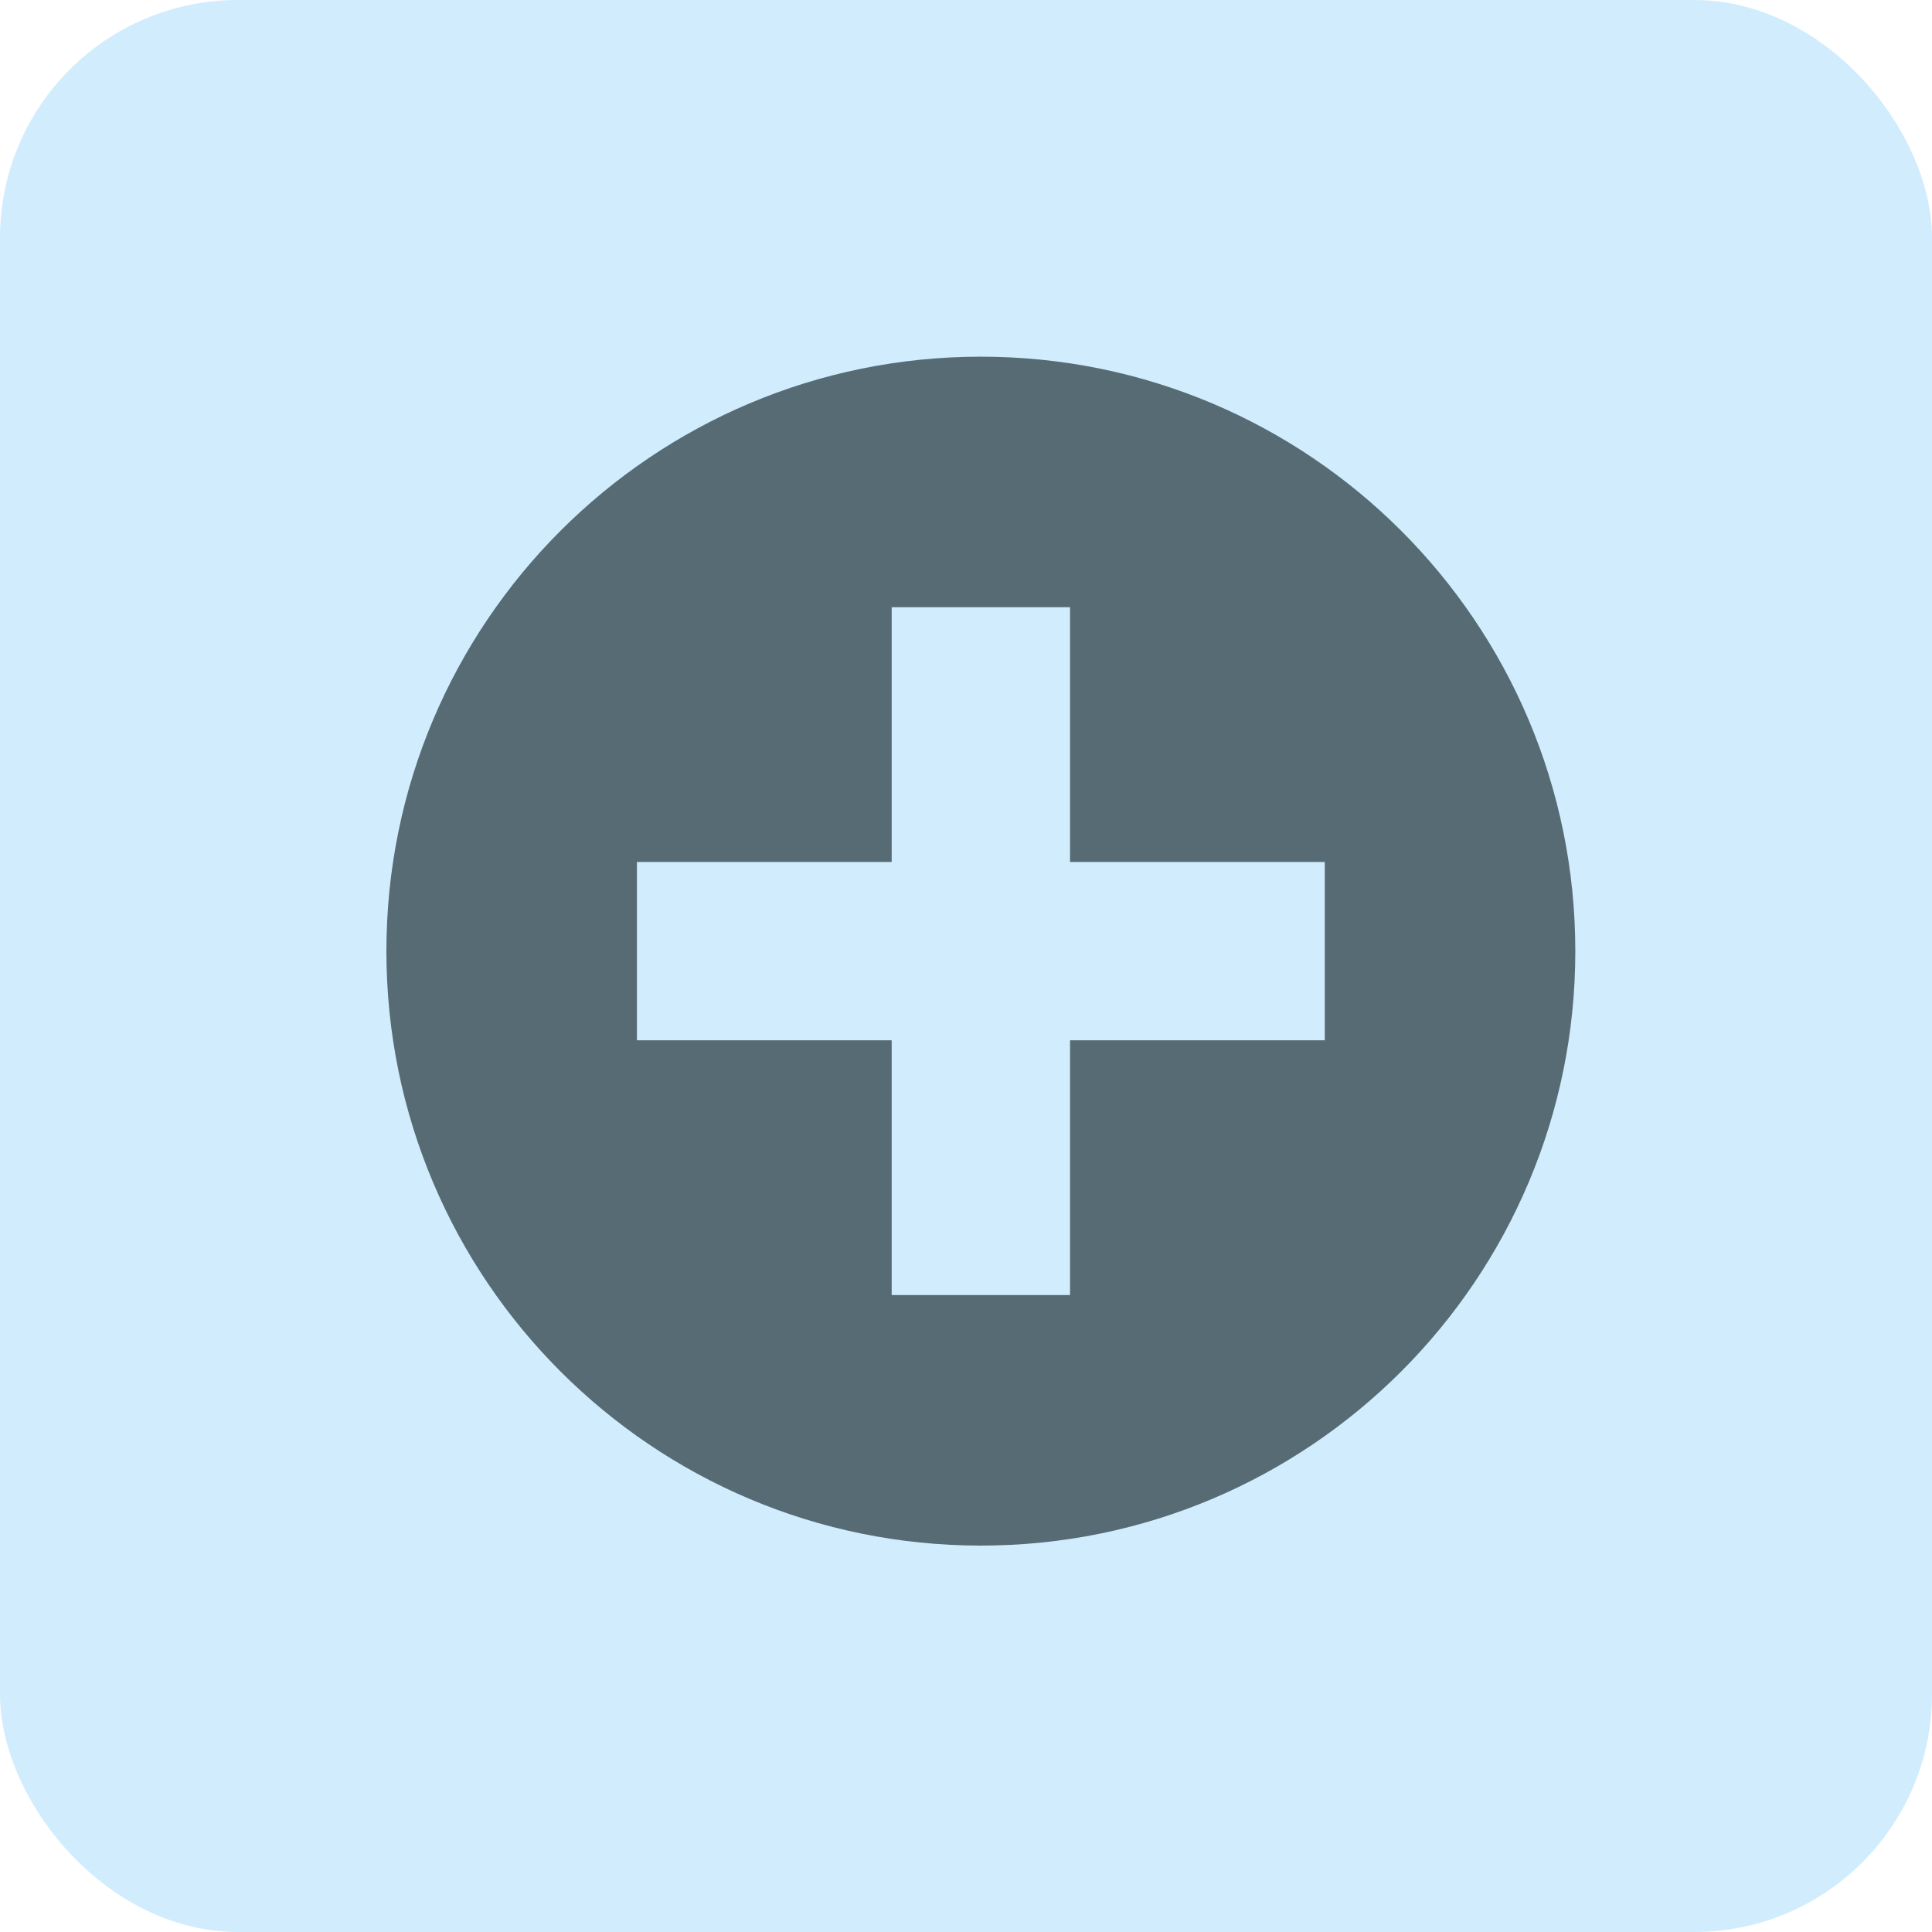
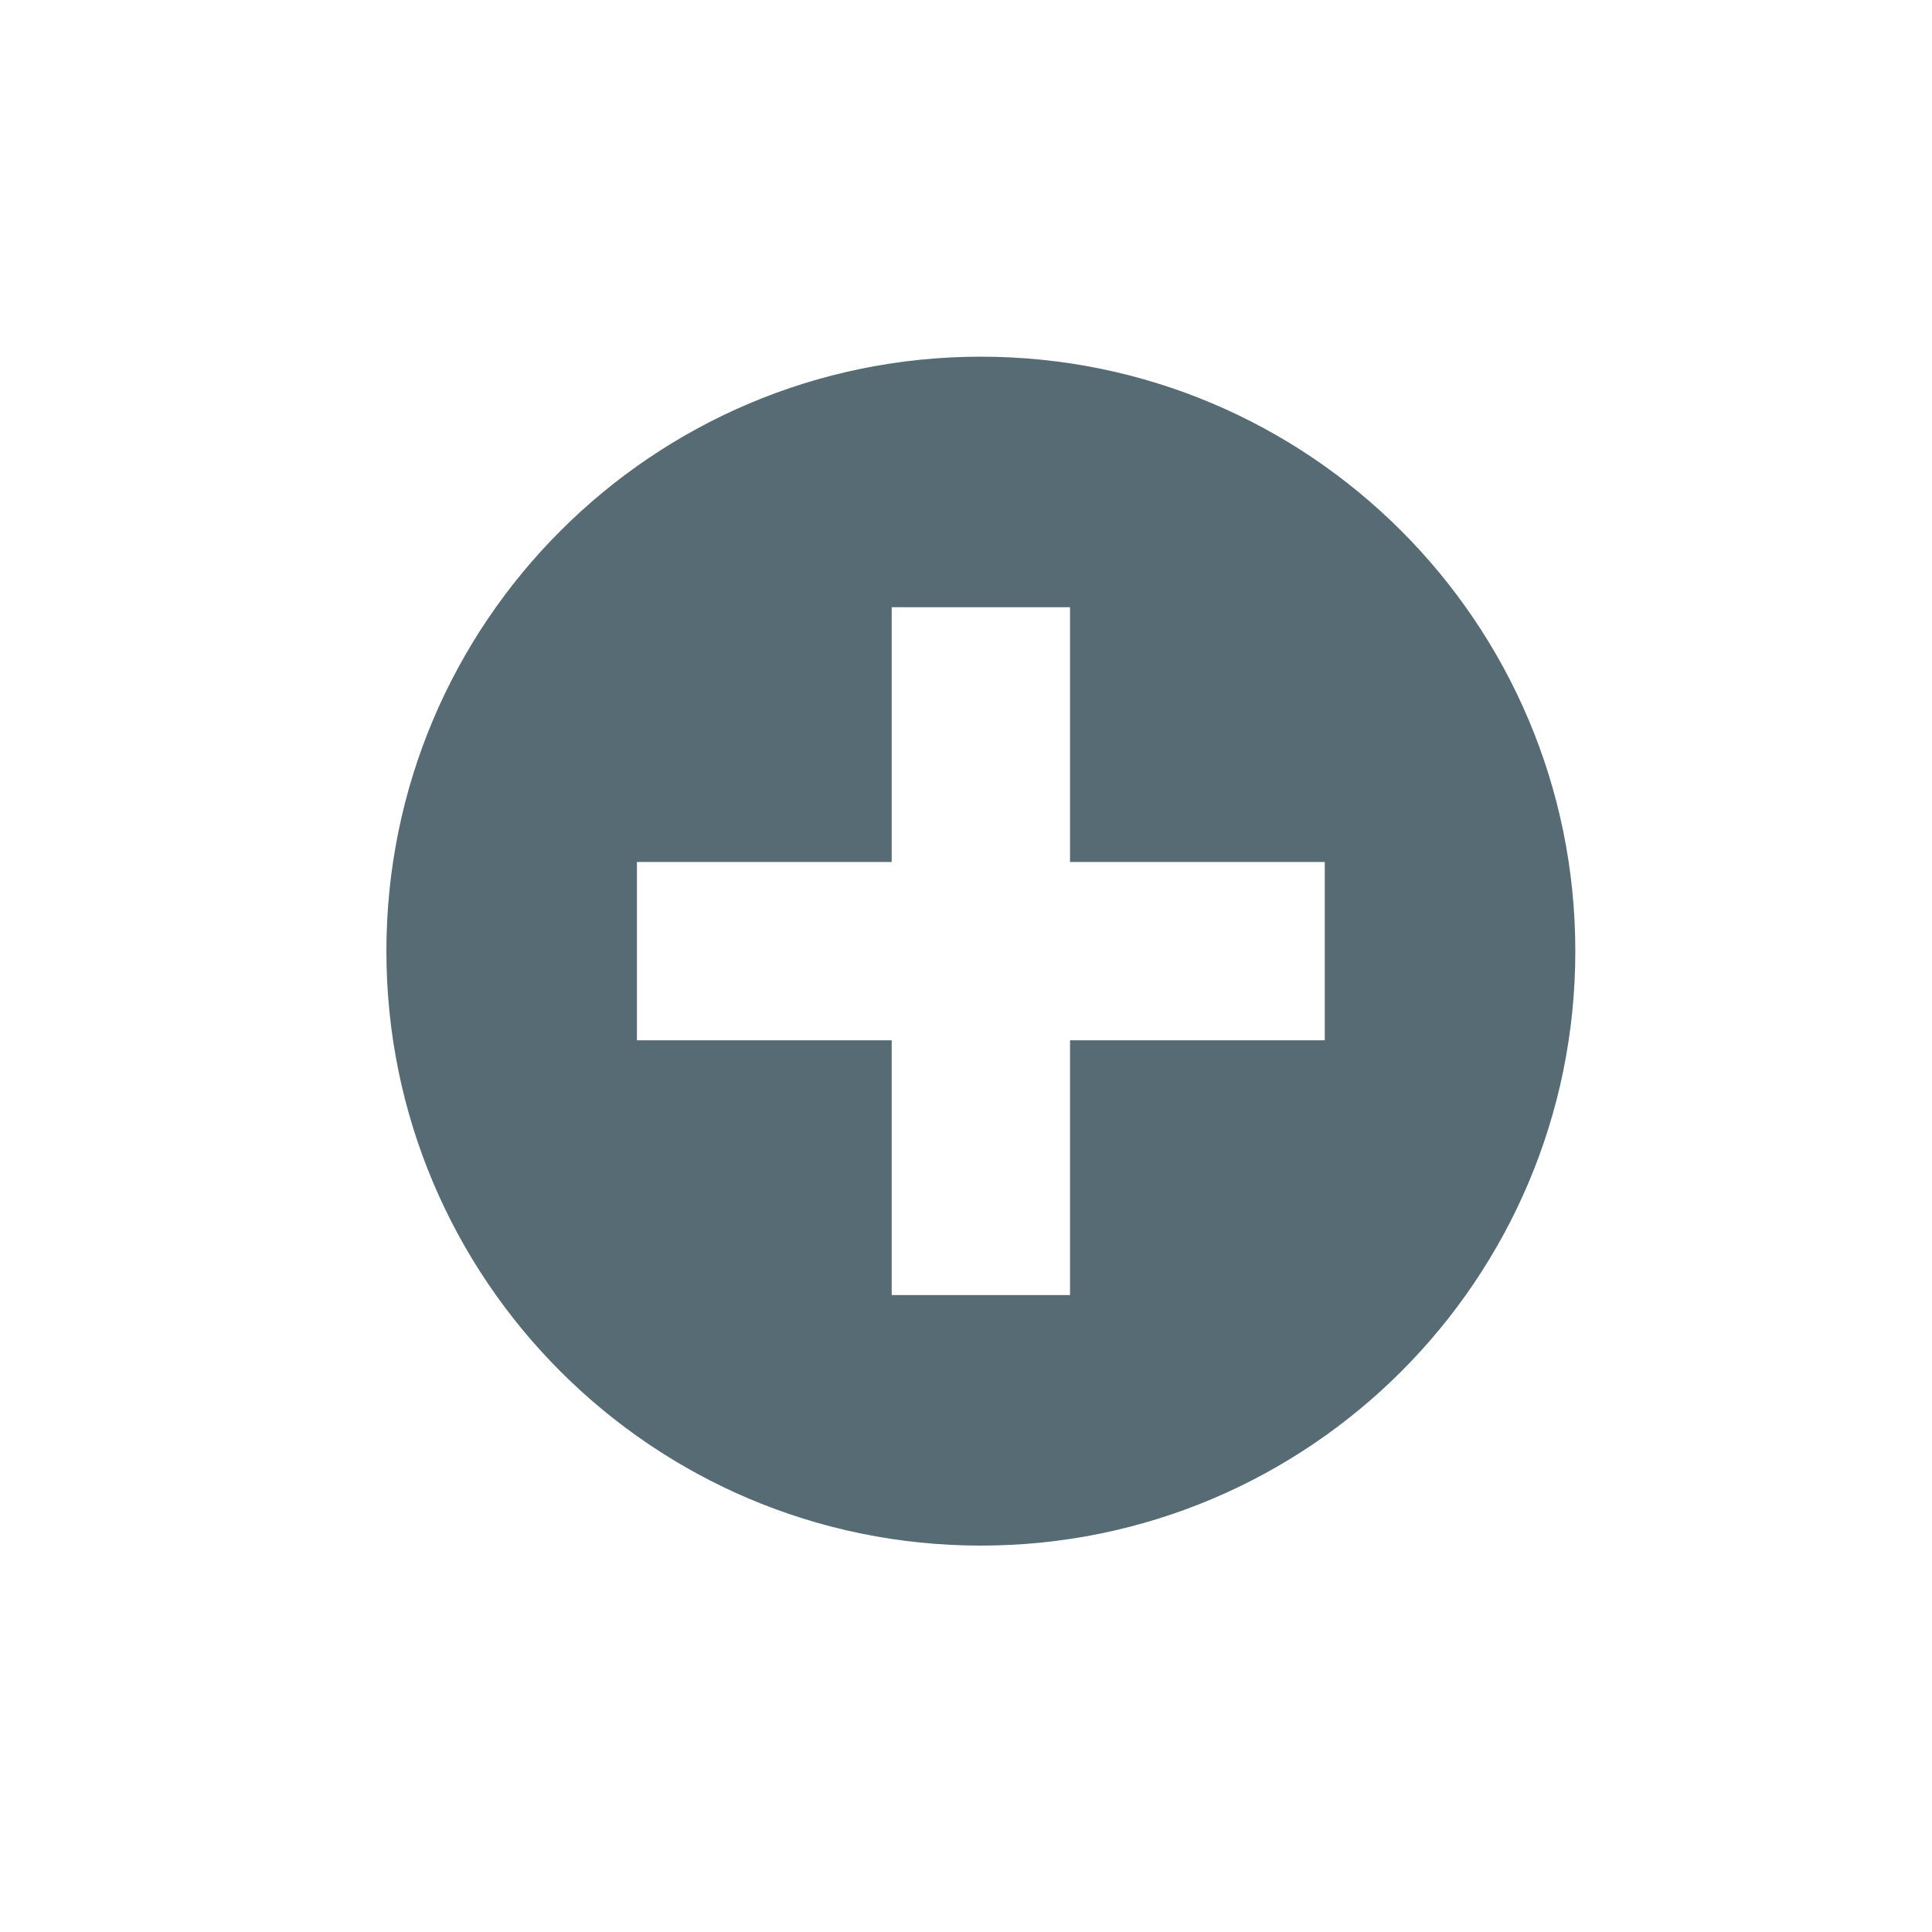
<svg xmlns="http://www.w3.org/2000/svg" fill="none" height="65" viewBox="0 0 65 65" width="65">
-   <rect fill="#d1edfd" height="65" rx="8" width="65" />
  <path clip-rule="evenodd" d="m33 52c11.046 0 20-8.954 20-20s-8.954-20-20-20-20 8.954-20 20 8.954 20 20 20zm3-31.571v3 5.571h5.571 3v6h-3-5.571v5.571 3h-6v-3-5.571h-5.571-3v-6h3 5.571v-5.571-3z" fill="#576b75" fill-rule="evenodd" />
</svg>